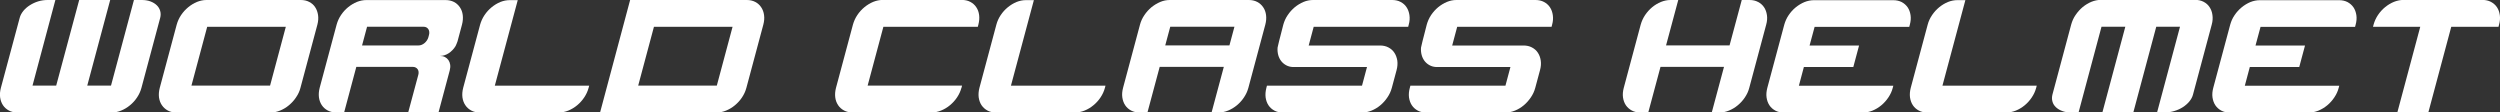
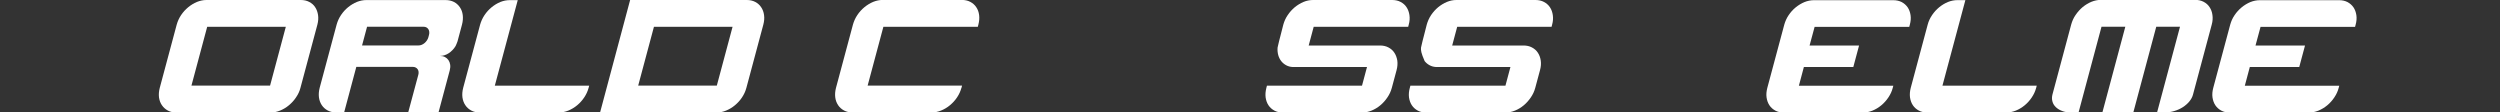
<svg xmlns="http://www.w3.org/2000/svg" width="400" height="18" viewBox="0 0 400 18" fill="none">
  <rect x="0" y="0" width="400" height="18" fill="#333333" stroke="none" />
  <g clip-path="url(#clip0_1_10)">
-     <path d="M3.15 2.86C3.25 2.47 3.45 2.1 3.73 1.75C4.02 1.4 4.36 1.1 4.77 0.84C5.18 0.58 5.62 0.37 6.11 0.22C6.6 0.07 7.1 0 7.61 0H8.86L5.2 13.7H8.99L12.67 0H17.63L13.96 13.7H17.76L21.43 0H22.69C23.2 0 23.65 0.07 24.06 0.22C24.47 0.37 24.81 0.58 25.08 0.84C25.35 1.1 25.53 1.4 25.63 1.75C25.73 2.1 25.73 2.47 25.63 2.86L22.63 14.06C22.48 14.61 22.25 15.11 21.93 15.59C21.61 16.07 21.24 16.48 20.8 16.84C20.37 17.2 19.9 17.48 19.39 17.69C18.89 17.9 18.38 18 17.88 18H2.79C2.28 18 1.82 17.9 1.43 17.69C1.04 17.48 0.72 17.2 0.48 16.84C0.24 16.48 0.09 16.07 0.02 15.59C-0.05 15.11 -2.68221e-07 14.6 0.14 14.06L3.15 2.86Z" fill="white" />
    <path d="M48.13 0C48.63 0 49.09 0.1 49.48 0.31C49.88 0.52 50.2 0.79 50.43 1.16C50.67 1.52 50.82 1.94 50.89 2.42C50.96 2.9 50.92 3.41 50.78 3.95L48.07 14.06C47.93 14.61 47.69 15.11 47.36 15.59C47.04 16.07 46.66 16.48 46.23 16.84C45.8 17.2 45.33 17.48 44.82 17.69C44.31 17.9 43.81 18 43.3 18H28.21C27.7 18 27.25 17.9 26.86 17.69C26.47 17.48 26.16 17.2 25.91 16.84C25.66 16.48 25.51 16.07 25.44 15.59C25.38 15.11 25.42 14.6 25.56 14.06L28.27 3.95C28.42 3.41 28.65 2.9 28.97 2.42C29.29 1.94 29.67 1.52 30.11 1.16C30.55 0.8 31.01 0.52 31.51 0.31C32.01 0.11 32.52 0 33.03 0H48.11L48.13 0ZM45.73 4.29H33.15L30.63 13.7H43.21L45.73 4.29Z" fill="white" />
    <path d="M66.93 11.97C66.98 11.79 66.99 11.63 66.97 11.47C66.95 11.32 66.9 11.18 66.82 11.07C66.74 10.96 66.64 10.87 66.5 10.8C66.37 10.73 66.22 10.7 66.06 10.7H57.01L55.06 17.99H53.8C53.29 17.99 52.84 17.89 52.44 17.68C52.05 17.47 51.73 17.19 51.49 16.83C51.25 16.47 51.09 16.05 51.03 15.57C50.97 15.09 51.01 14.58 51.15 14.04L53.86 3.94C54.01 3.4 54.24 2.88 54.56 2.41C54.88 1.93 55.26 1.51 55.69 1.16C56.13 0.8 56.6 0.52 57.1 0.31C57.61 0.11 58.11 0.01 58.62 0.01H71.28C71.78 0.01 72.23 0.11 72.63 0.31C73.02 0.52 73.34 0.8 73.58 1.16C73.83 1.52 73.98 1.94 74.04 2.41C74.1 2.89 74.06 3.4 73.92 3.94L73.2 6.63C73.16 6.75 73.12 6.85 73.08 6.94C73.04 7.03 73 7.12 72.97 7.2C72.93 7.29 72.9 7.35 72.88 7.39C72.74 7.62 72.58 7.83 72.39 8.02C72.2 8.22 72 8.38 71.79 8.52C71.57 8.66 71.35 8.77 71.11 8.84C70.88 8.91 70.64 8.95 70.4 8.95C70.7 8.95 70.97 9.01 71.2 9.13C71.43 9.25 71.62 9.42 71.76 9.63C71.9 9.84 71.99 10.08 72.03 10.36C72.07 10.64 72.04 10.94 71.96 11.26L70.16 17.99H65.31L66.93 11.97ZM66.97 7.27C67.14 7.27 67.3 7.24 67.47 7.17C67.64 7.1 67.8 7 67.94 6.88C68.08 6.76 68.2 6.62 68.31 6.46C68.42 6.3 68.49 6.13 68.54 5.96L68.64 5.58C68.69 5.4 68.7 5.24 68.68 5.08C68.66 4.92 68.61 4.78 68.53 4.66C68.45 4.54 68.35 4.45 68.22 4.38C68.09 4.31 67.94 4.28 67.78 4.28H58.73L57.93 7.27H66.98H66.97Z" fill="white" />
    <path d="M94.27 13.7L94.18 14.05C94.03 14.6 93.8 15.1 93.48 15.58C93.16 16.06 92.78 16.48 92.35 16.84C91.91 17.2 91.45 17.48 90.94 17.69C90.44 17.89 89.93 18 89.43 18H76.76C76.25 18 75.8 17.9 75.41 17.69C75.02 17.48 74.7 17.2 74.46 16.84C74.21 16.48 74.06 16.06 73.99 15.58C73.93 15.1 73.97 14.59 74.11 14.05L76.82 3.94C76.97 3.41 77.2 2.9 77.52 2.42C77.84 1.94 78.22 1.52 78.65 1.17C79.09 0.81 79.55 0.53 80.05 0.32C80.55 0.12 81.06 0.02 81.57 0.02H82.84L79.17 13.71H94.28L94.27 13.7Z" fill="white" />
    <path d="M119.49 0C119.99 0 120.44 0.1 120.84 0.31C121.23 0.52 121.55 0.79 121.79 1.16C122.03 1.52 122.19 1.94 122.25 2.42C122.32 2.9 122.27 3.41 122.13 3.95L119.42 14.06C119.27 14.61 119.04 15.11 118.72 15.59C118.4 16.07 118.02 16.48 117.59 16.84C117.16 17.2 116.69 17.48 116.18 17.69C115.68 17.9 115.17 18 114.67 18H96.01L100.82 0H119.48H119.49ZM117.21 4.29H104.63L102.11 13.7H114.69L117.21 4.29Z" fill="white" />
    <path d="M153.83 14.05C153.68 14.6 153.45 15.1 153.13 15.58C152.81 16.06 152.43 16.47 152 16.83C151.57 17.19 151.1 17.47 150.59 17.68C150.09 17.89 149.58 17.99 149.06 17.99H136.4C135.89 17.99 135.44 17.89 135.05 17.68C134.66 17.47 134.34 17.19 134.1 16.83C133.86 16.47 133.7 16.06 133.64 15.58C133.58 15.1 133.62 14.59 133.76 14.05L136.47 3.94C136.62 3.4 136.85 2.89 137.17 2.41C137.49 1.93 137.87 1.51 138.31 1.15C138.75 0.79 139.21 0.51 139.71 0.3C140.21 0.1 140.72 -0.01 141.23 -0.01H153.89C154.4 -0.01 154.85 0.09 155.25 0.3C155.64 0.51 155.96 0.78 156.2 1.15C156.45 1.51 156.6 1.93 156.66 2.41C156.72 2.89 156.68 3.4 156.54 3.94L156.45 4.29H141.34L138.82 13.7H153.93L153.84 14.05H153.83Z" fill="white" />
-     <path d="M176.88 13.7L176.79 14.05C176.64 14.6 176.41 15.1 176.09 15.58C175.77 16.06 175.39 16.48 174.95 16.84C174.52 17.2 174.05 17.48 173.54 17.69C173.03 17.89 172.53 18 172.03 18H159.35C158.84 18 158.39 17.9 158 17.69C157.61 17.48 157.3 17.2 157.05 16.84C156.81 16.48 156.66 16.06 156.59 15.58C156.53 15.1 156.57 14.59 156.71 14.05L159.42 3.94C159.56 3.41 159.79 2.9 160.11 2.42C160.43 1.94 160.81 1.52 161.24 1.17C161.68 0.81 162.14 0.53 162.64 0.32C163.14 0.12 163.65 0.02 164.16 0.02H165.42L161.75 13.71H176.86L176.88 13.7Z" fill="white" />
-     <path d="M199.81 0C200.31 0 200.76 0.1 201.16 0.31C201.55 0.52 201.87 0.8 202.11 1.16C202.36 1.52 202.51 1.94 202.57 2.42C202.63 2.9 202.59 3.41 202.45 3.94L199.74 14.05C199.59 14.6 199.36 15.1 199.04 15.58C198.72 16.06 198.34 16.48 197.91 16.84C197.47 17.2 197.01 17.48 196.5 17.69C196 17.89 195.49 18 194.99 18H193.85L195.81 10.7H185.55L183.59 18H182.34C181.83 18 181.38 17.9 180.98 17.69C180.59 17.48 180.27 17.2 180.03 16.84C179.79 16.48 179.64 16.06 179.57 15.58C179.5 15.1 179.55 14.59 179.69 14.05L182.4 3.94C182.54 3.41 182.77 2.9 183.1 2.42C183.42 1.94 183.8 1.52 184.23 1.16C184.67 0.81 185.14 0.52 185.64 0.31C186.14 0.1 186.65 0 187.16 0H199.82L199.81 0ZM186.45 7.26H196.71L197.51 4.28H187.24L186.44 7.26H186.45Z" fill="white" />
    <path d="M210.19 4.29L209.39 7.28H220.8C221.3 7.28 221.76 7.38 222.15 7.59C222.55 7.8 222.87 8.08 223.1 8.44C223.34 8.8 223.49 9.22 223.57 9.69C223.63 10.17 223.6 10.68 223.45 11.23L222.69 14.06C222.54 14.61 222.31 15.11 221.98 15.59C221.66 16.07 221.28 16.49 220.85 16.85C220.42 17.21 219.95 17.49 219.44 17.7C218.94 17.9 218.43 18.01 217.93 18.01H205.27C204.76 18.01 204.3 17.91 203.91 17.7C203.52 17.49 203.2 17.21 202.96 16.85C202.72 16.49 202.57 16.07 202.5 15.59C202.44 15.11 202.48 14.6 202.62 14.06L202.71 13.71H217.92L218.72 10.72H206.81C206.42 10.7 206.08 10.6 205.77 10.43C205.46 10.26 205.2 10.04 204.99 9.77C204.78 9.5 204.62 9.18 204.52 8.82C204.42 8.46 204.38 8.06 204.41 7.63C204.46 7.42 204.5 7.23 204.54 7.06C204.58 6.89 204.63 6.69 204.68 6.47C204.74 6.25 204.8 6.02 204.86 5.78C205 5.25 205.15 4.63 205.33 3.94C205.48 3.41 205.7 2.9 206.03 2.42C206.35 1.94 206.73 1.52 207.16 1.16C207.59 0.81 208.06 0.52 208.56 0.31C209.06 0.1 209.58 0 210.09 0H222.75C223.25 0 223.71 0.1 224.1 0.31C224.5 0.52 224.82 0.8 225.05 1.16C225.29 1.52 225.44 1.94 225.51 2.42C225.58 2.9 225.55 3.41 225.4 3.94L225.31 4.29H210.19Z" fill="white" />
-     <path d="M233.15 4.29L232.35 7.28H243.76C244.26 7.28 244.72 7.38 245.11 7.59C245.51 7.8 245.83 8.08 246.06 8.44C246.3 8.8 246.45 9.22 246.52 9.69C246.59 10.17 246.55 10.68 246.4 11.23L245.64 14.06C245.49 14.61 245.26 15.11 244.93 15.59C244.6 16.07 244.23 16.49 243.8 16.85C243.37 17.21 242.9 17.49 242.39 17.7C241.89 17.9 241.38 18.01 240.87 18.01H228.21C227.7 18.01 227.24 17.91 226.85 17.7C226.46 17.49 226.14 17.21 225.9 16.85C225.66 16.49 225.51 16.07 225.44 15.59C225.38 15.11 225.42 14.6 225.57 14.06L225.66 13.71H240.87L241.67 10.72H229.76C229.37 10.7 229.03 10.6 228.72 10.43C228.41 10.26 228.15 10.04 227.94 9.77C227.73 9.5 227.57 9.18 227.47 8.82C227.37 8.46 227.33 8.06 227.36 7.63C227.41 7.42 227.45 7.23 227.49 7.06C227.53 6.89 227.58 6.69 227.63 6.47C227.69 6.25 227.75 6.02 227.81 5.78C227.95 5.25 228.1 4.63 228.28 3.94C228.43 3.41 228.65 2.9 228.97 2.42C229.29 1.94 229.67 1.52 230.1 1.16C230.53 0.81 231 0.52 231.5 0.31C232.01 0.1 232.51 0 233.02 0H245.68C246.18 0 246.64 0.1 247.03 0.31C247.43 0.52 247.75 0.8 247.99 1.16C248.23 1.52 248.38 1.94 248.45 2.42C248.52 2.9 248.49 3.41 248.34 3.94L248.25 4.29H233.13H233.15Z" fill="white" />
-     <path d="M281.29 0.31C281.68 0.52 282 0.79 282.25 1.16C282.49 1.52 282.64 1.94 282.71 2.42C282.78 2.9 282.74 3.41 282.59 3.95L279.88 14.06C279.74 14.61 279.5 15.11 279.18 15.59C278.86 16.07 278.48 16.48 278.05 16.84C277.62 17.2 277.15 17.48 276.64 17.69C276.13 17.9 275.63 18 275.13 18H273.88L275.84 10.7H265.68L263.72 18H262.46C261.95 18 261.5 17.9 261.1 17.69C260.71 17.48 260.39 17.2 260.14 16.84C259.9 16.48 259.75 16.07 259.68 15.59C259.61 15.11 259.66 14.6 259.8 14.06L262.51 3.95C262.66 3.41 262.89 2.9 263.21 2.42C263.53 1.94 263.91 1.52 264.34 1.16C264.78 0.8 265.24 0.52 265.75 0.31C266.26 0.11 266.76 0 267.27 0H268.52L266.57 7.26H276.73L278.68 0H279.93C280.44 0 280.89 0.1 281.28 0.31H281.29Z" fill="white" />
+     <path d="M233.15 4.29L232.35 7.28H243.76C244.26 7.28 244.72 7.38 245.11 7.59C245.51 7.8 245.83 8.08 246.06 8.44C246.3 8.8 246.45 9.22 246.52 9.69C246.59 10.17 246.55 10.68 246.4 11.23L245.64 14.06C245.49 14.61 245.26 15.11 244.93 15.59C244.6 16.07 244.23 16.49 243.8 16.85C243.37 17.21 242.9 17.49 242.39 17.7C241.89 17.9 241.38 18.01 240.87 18.01H228.21C227.7 18.01 227.24 17.91 226.85 17.7C226.46 17.49 226.14 17.21 225.9 16.85C225.66 16.49 225.51 16.07 225.44 15.59C225.38 15.11 225.42 14.6 225.57 14.06L225.66 13.71H240.87L241.67 10.72H229.76C229.37 10.7 229.03 10.6 228.72 10.43C228.41 10.26 228.15 10.04 227.94 9.77C227.37 8.46 227.33 8.06 227.36 7.63C227.41 7.42 227.45 7.23 227.49 7.06C227.53 6.89 227.58 6.69 227.63 6.47C227.69 6.25 227.75 6.02 227.81 5.78C227.95 5.25 228.1 4.63 228.28 3.94C228.43 3.41 228.65 2.9 228.97 2.42C229.29 1.94 229.67 1.52 230.1 1.16C230.53 0.81 231 0.52 231.5 0.31C232.01 0.1 232.51 0 233.02 0H245.68C246.18 0 246.64 0.1 247.03 0.31C247.43 0.52 247.75 0.8 247.99 1.16C248.23 1.52 248.38 1.94 248.45 2.42C248.52 2.9 248.49 3.41 248.34 3.94L248.25 4.29H233.13H233.15Z" fill="white" />
    <path d="M290.34 4.29L289.53 7.29H297.45L296.53 10.72H288.62L287.82 13.72H302.93L302.84 14.06C302.7 14.61 302.46 15.11 302.14 15.59C301.82 16.07 301.44 16.49 301.01 16.85C300.57 17.21 300.11 17.49 299.6 17.7C299.1 17.9 298.59 18.01 298.09 18.01H285.41C284.9 18.01 284.45 17.91 284.06 17.7C283.67 17.49 283.35 17.21 283.11 16.85C282.87 16.49 282.72 16.07 282.65 15.59C282.58 15.11 282.63 14.6 282.77 14.06L285.48 3.96C285.63 3.42 285.86 2.9 286.18 2.43C286.5 1.95 286.88 1.53 287.31 1.18C287.75 0.82 288.22 0.54 288.72 0.33C289.22 0.13 289.73 0.03 290.24 0.03H302.92C303.42 0.03 303.87 0.13 304.27 0.33C304.66 0.54 304.98 0.82 305.23 1.18C305.47 1.54 305.62 1.96 305.69 2.43C305.76 2.91 305.72 3.42 305.57 3.96L305.48 4.3H290.38L290.34 4.29Z" fill="white" />
    <path d="M325.88 13.7L325.79 14.05C325.64 14.6 325.41 15.1 325.09 15.58C324.77 16.06 324.39 16.48 323.96 16.84C323.52 17.2 323.06 17.48 322.55 17.69C322.04 17.89 321.54 18 321.04 18H308.36C307.85 18 307.4 17.9 307.01 17.69C306.62 17.48 306.3 17.2 306.06 16.84C305.82 16.48 305.67 16.06 305.6 15.58C305.54 15.1 305.58 14.59 305.72 14.05L308.43 3.94C308.57 3.41 308.8 2.9 309.13 2.42C309.45 1.94 309.83 1.52 310.26 1.17C310.7 0.81 311.16 0.53 311.67 0.32C312.17 0.12 312.67 0.02 313.19 0.02H314.46L310.79 13.71H325.9L325.88 13.7Z" fill="white" />
    <path d="M350.88 15.13C350.78 15.52 350.58 15.89 350.29 16.24C350 16.59 349.65 16.89 349.25 17.15C348.84 17.41 348.4 17.61 347.9 17.76C347.4 17.91 346.91 17.99 346.4 17.99H345.13L348.8 4.28H345L341.33 17.99H336.38L340.05 4.28H336.24L332.57 17.99H331.32C330.81 17.99 330.35 17.92 329.95 17.76C329.54 17.61 329.21 17.4 328.94 17.15C328.67 16.89 328.48 16.59 328.39 16.24C328.29 15.89 328.29 15.52 328.39 15.13L331.39 3.93C331.54 3.39 331.76 2.88 332.09 2.4C332.42 1.92 332.79 1.5 333.22 1.14C333.66 0.78 334.12 0.5 334.62 0.29C335.12 0.09 335.63 -0.02 336.14 -0.02H351.22C351.73 -0.02 352.18 0.08 352.58 0.29C352.98 0.5 353.29 0.77 353.53 1.14C353.77 1.5 353.93 1.92 353.99 2.4C354.06 2.88 354.03 3.39 353.88 3.93L350.88 15.13Z" fill="white" />
    <path d="M361.69 4.29L360.88 7.29H368.8L367.88 10.72H359.97L359.17 13.72H374.28L374.19 14.06C374.05 14.61 373.81 15.11 373.49 15.59C373.17 16.07 372.79 16.49 372.36 16.85C371.92 17.21 371.46 17.49 370.95 17.7C370.44 17.9 369.94 18.01 369.44 18.01H356.76C356.25 18.01 355.8 17.91 355.41 17.7C355.02 17.49 354.71 17.21 354.46 16.85C354.22 16.49 354.07 16.07 354 15.59C353.93 15.11 353.98 14.6 354.12 14.06L356.83 3.96C356.98 3.42 357.2 2.9 357.53 2.43C357.85 1.95 358.23 1.53 358.66 1.18C359.1 0.82 359.56 0.54 360.06 0.33C360.56 0.13 361.07 0.03 361.58 0.03H374.26C374.76 0.03 375.21 0.13 375.6 0.33C375.99 0.54 376.31 0.82 376.56 1.18C376.8 1.54 376.95 1.96 377.02 2.43C377.09 2.91 377.05 3.42 376.9 3.96L376.81 4.3H361.71L361.69 4.29Z" fill="white" />
-     <path d="M399.75 4.29H392.2L388.53 18H383.57L387.24 4.29H379.68L379.77 3.94C379.92 3.4 380.15 2.89 380.47 2.41C380.79 1.93 381.17 1.51 381.61 1.15C382.05 0.79 382.51 0.51 383.02 0.3C383.53 0.1 384.03 -0.01 384.54 -0.01H397.2C397.71 -0.01 398.15 0.09 398.55 0.3C398.94 0.51 399.26 0.78 399.51 1.15C399.75 1.51 399.9 1.93 399.97 2.41C400.04 2.89 400 3.4 399.85 3.94L399.76 4.29H399.75Z" fill="white" />
  </g>
  <defs>
    <clipPath id="clip0_1_10">
      <rect width="400" height="17.99" fill="white" />
    </clipPath>
  </defs>
</svg>